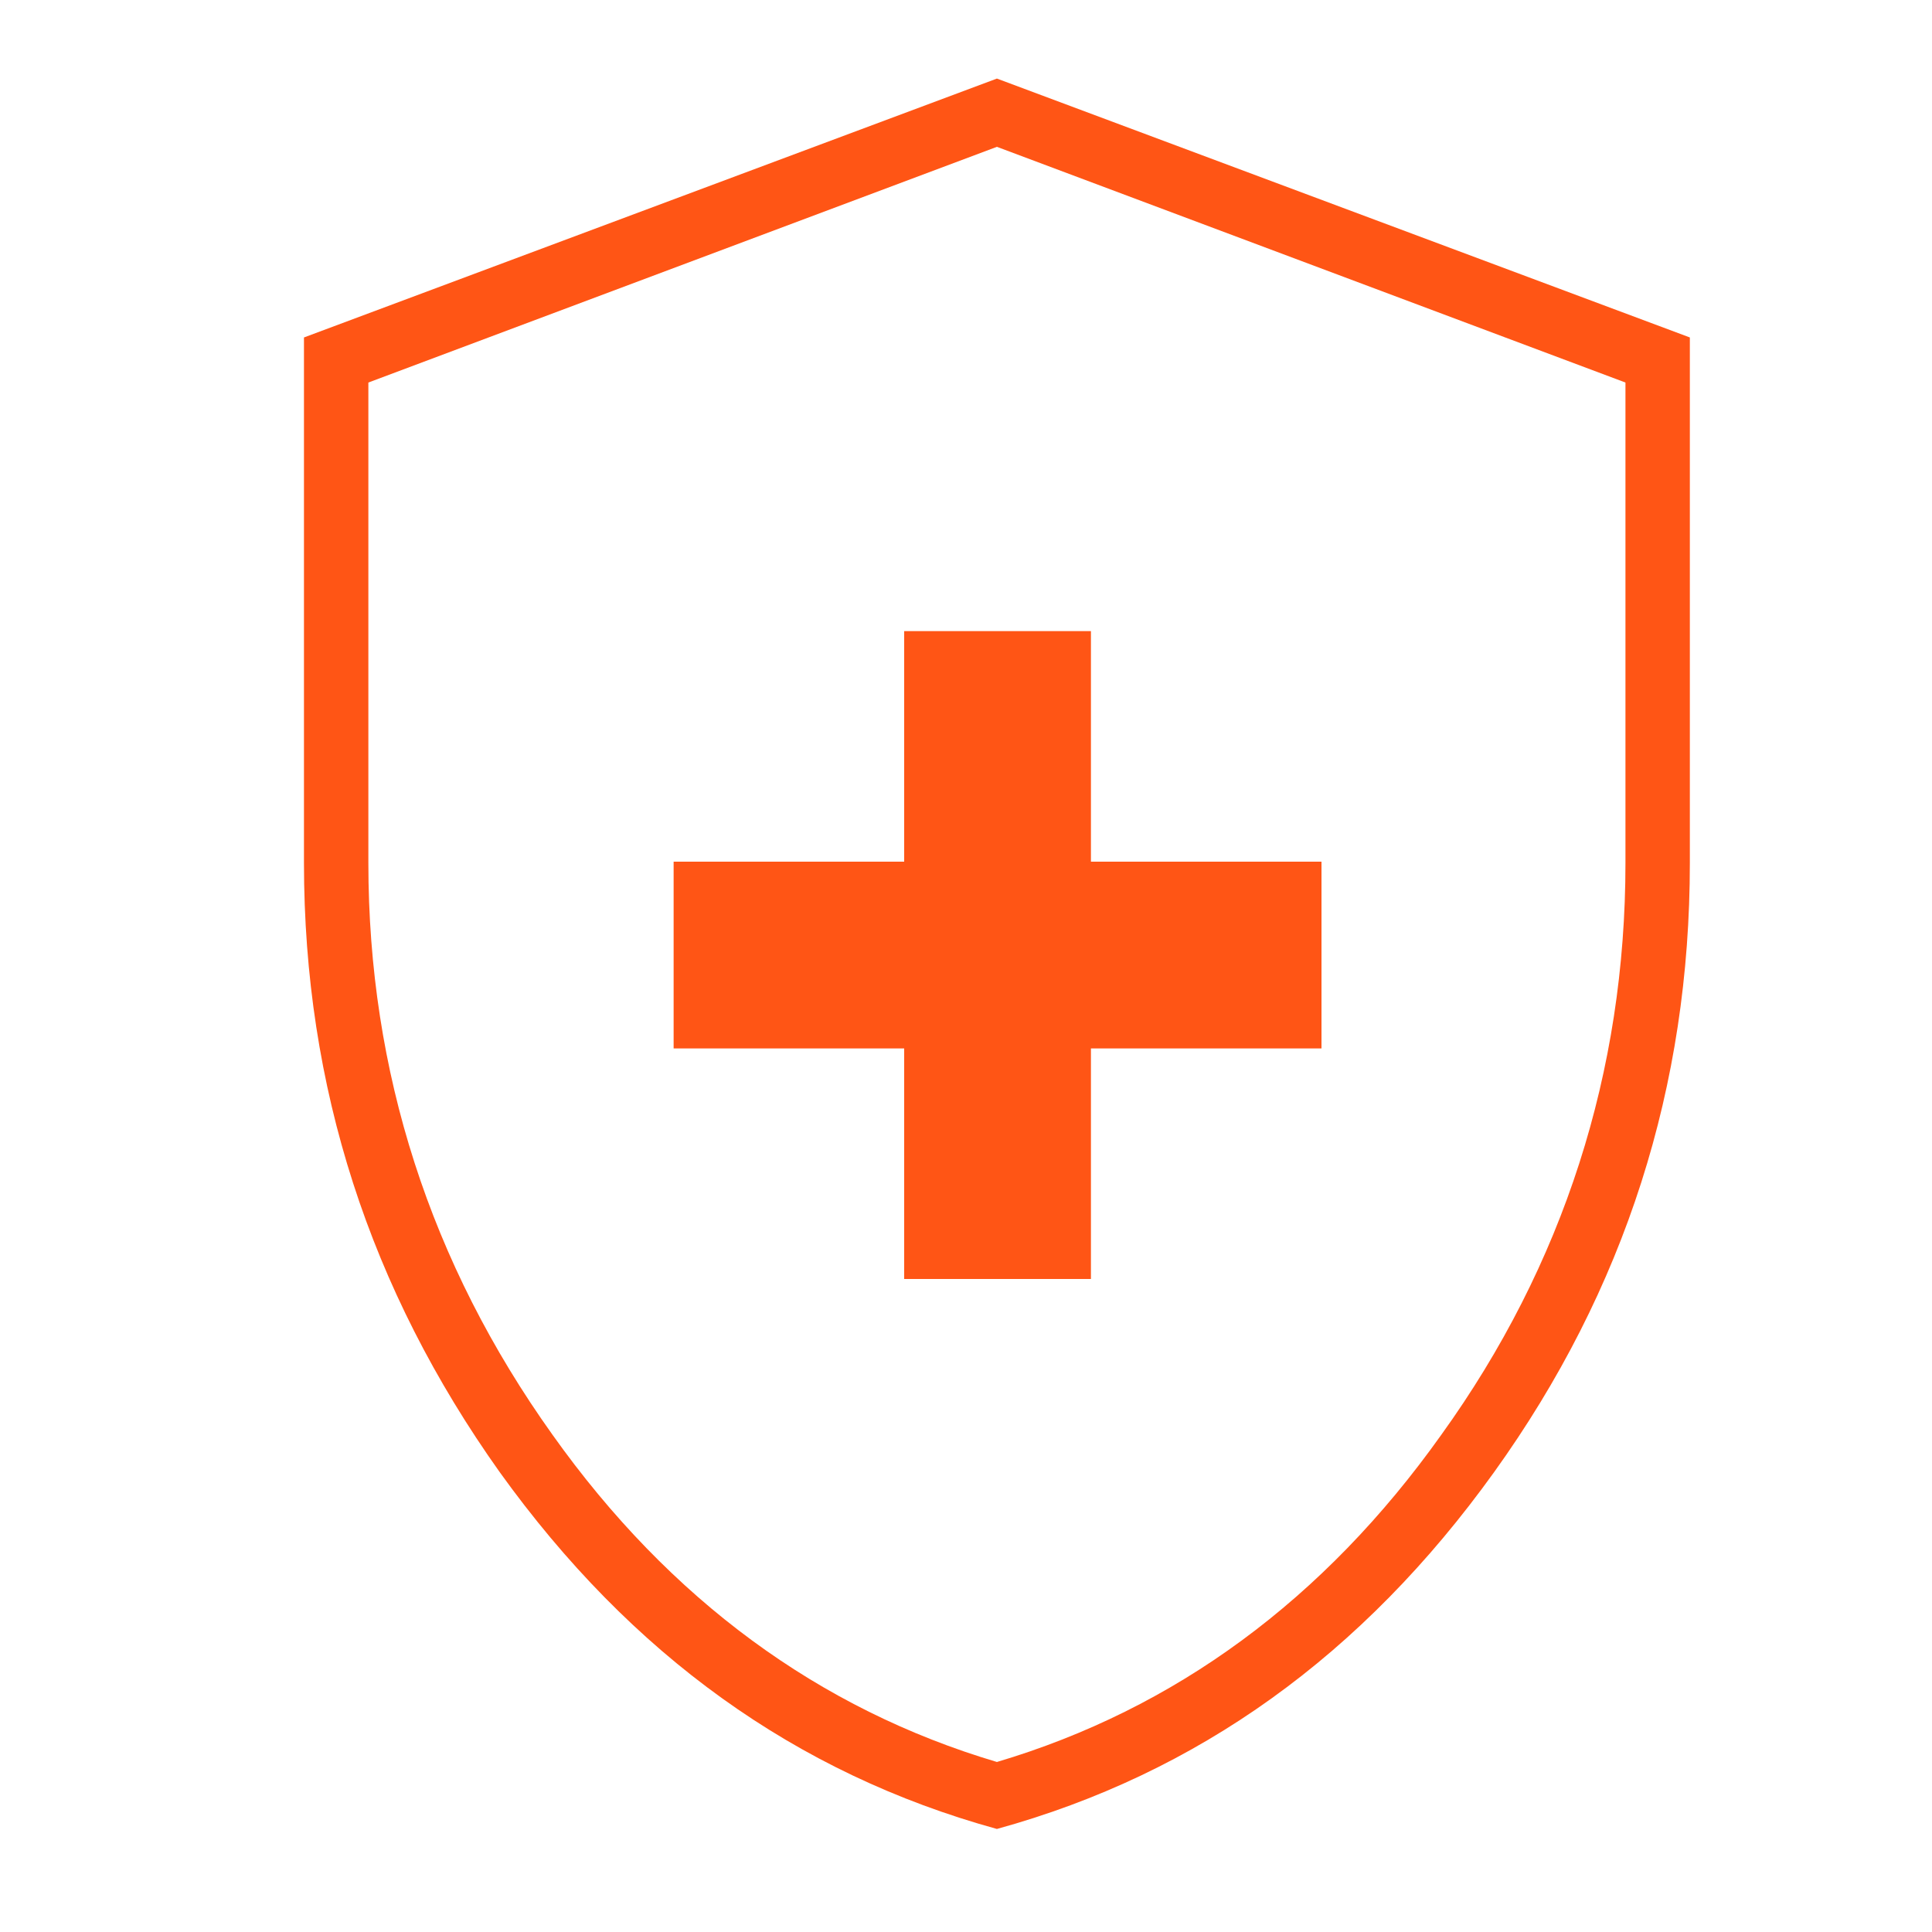
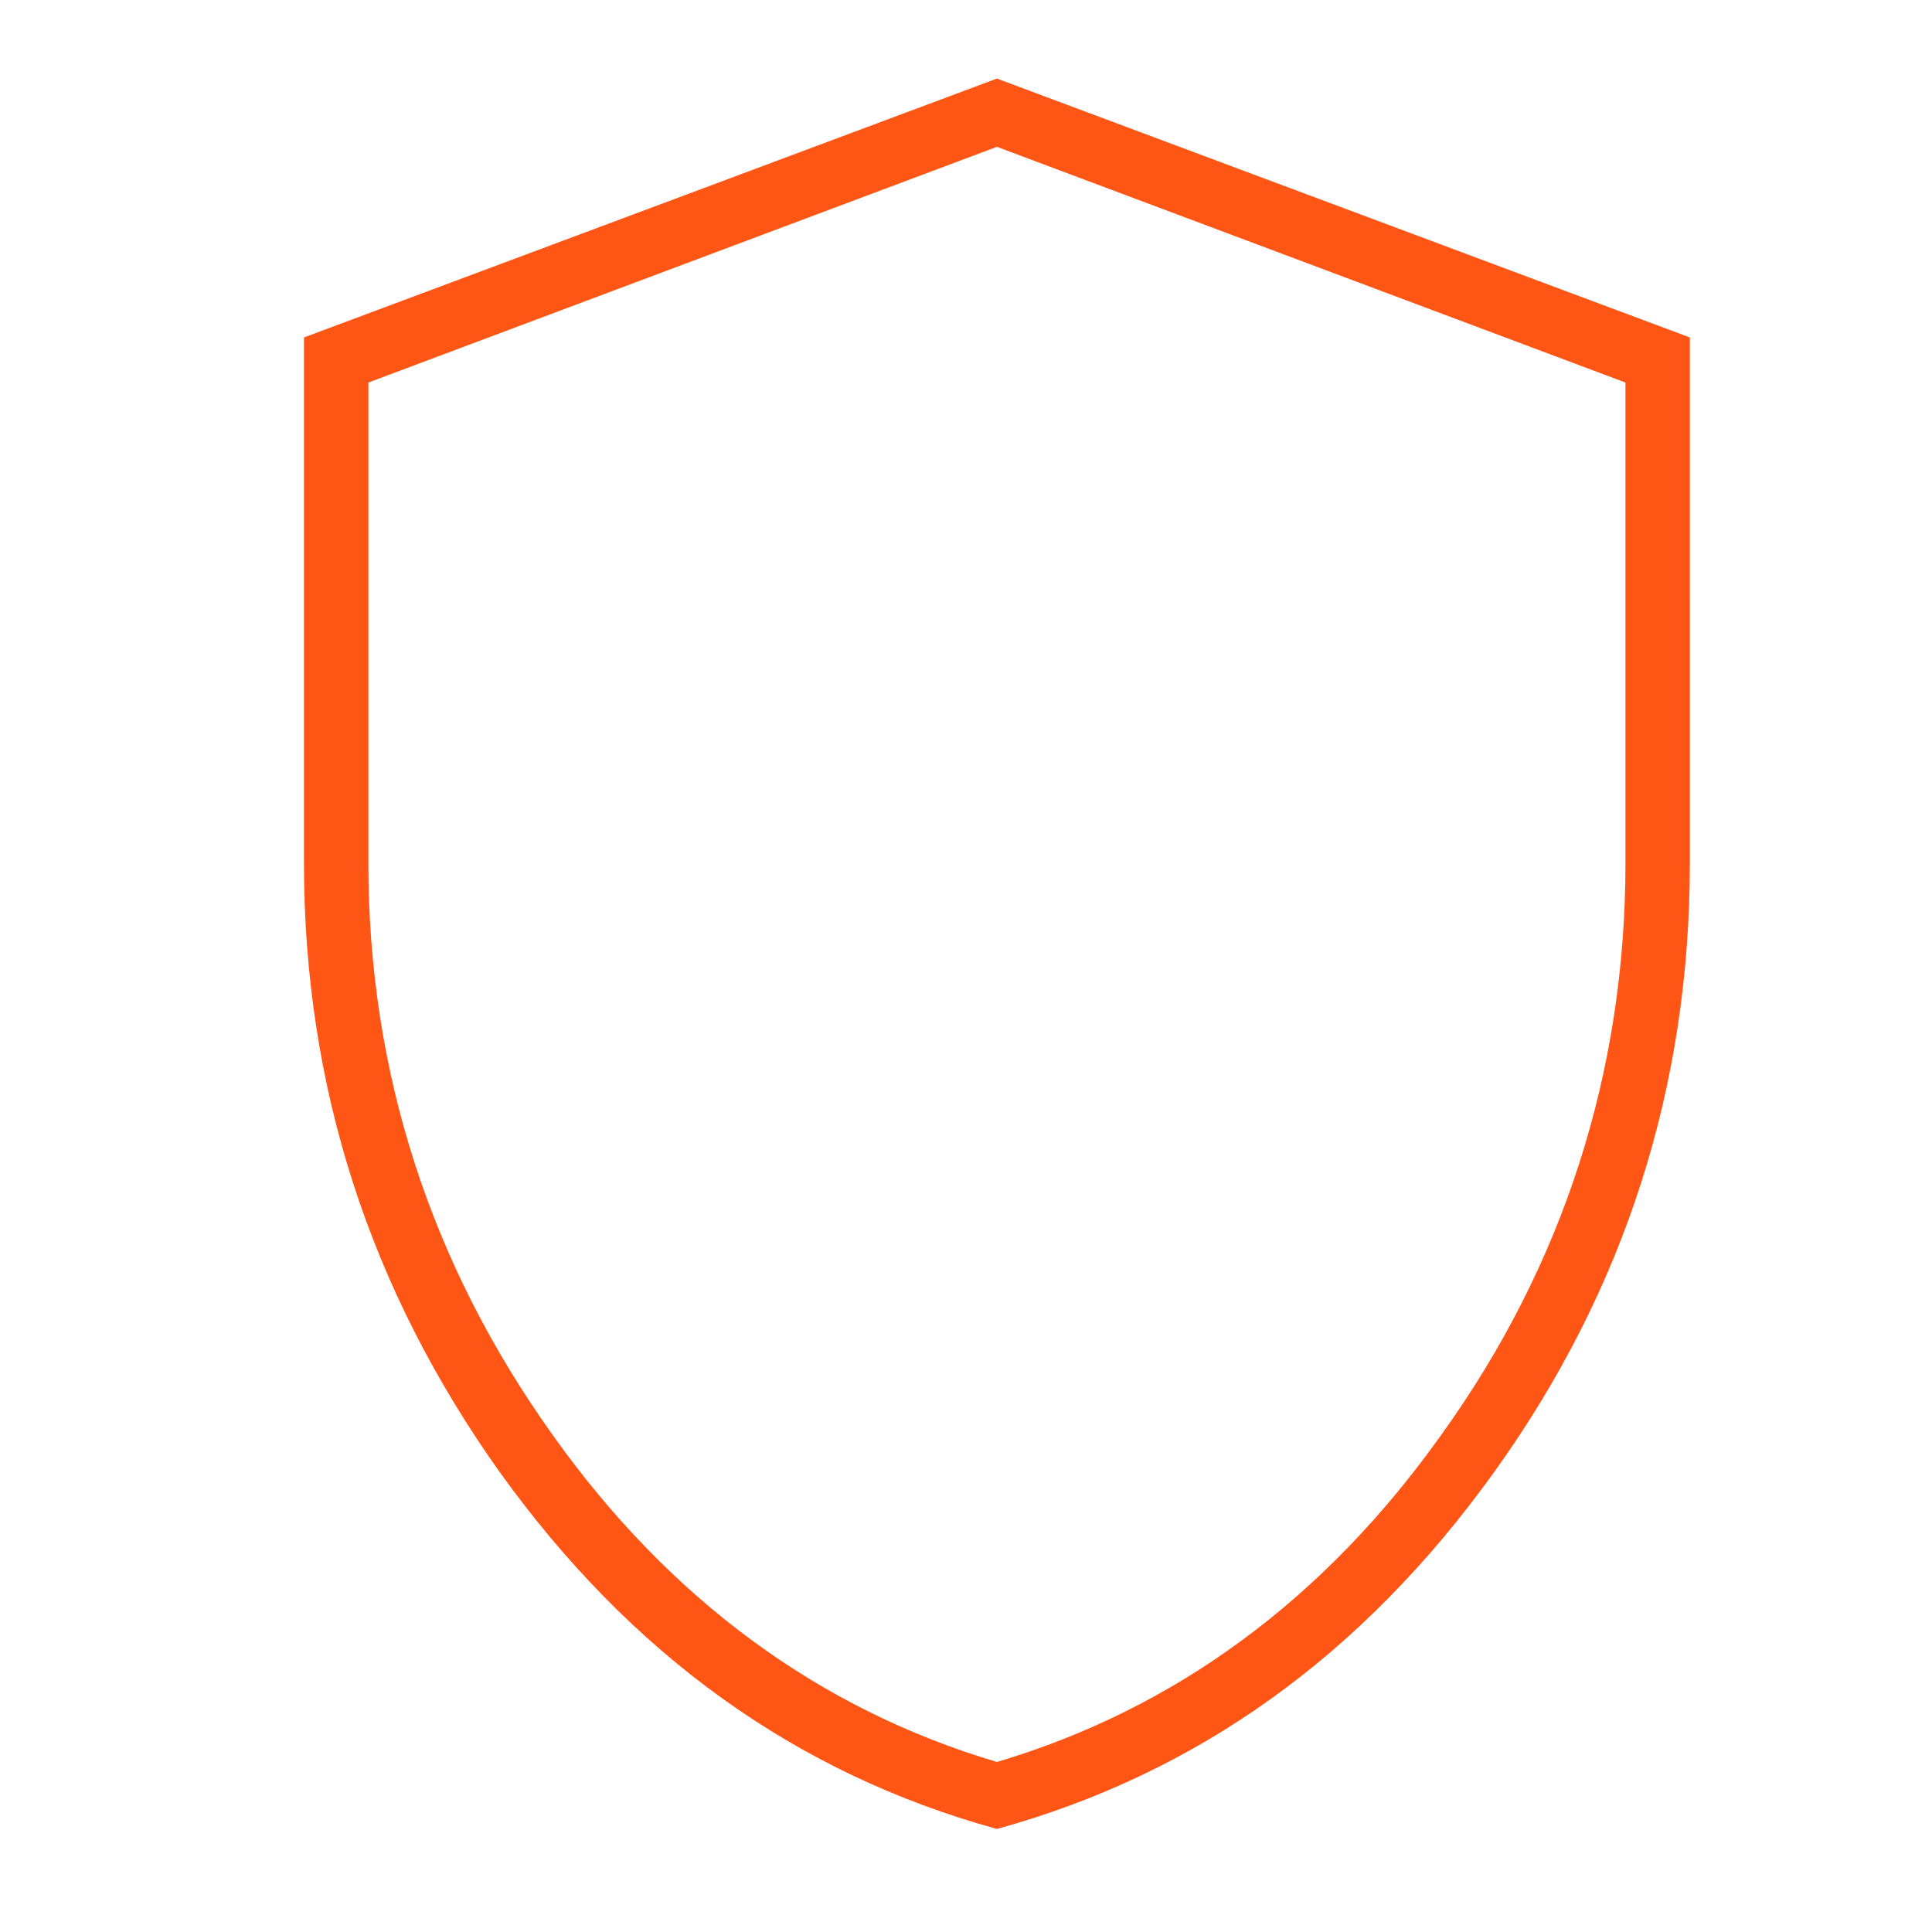
<svg xmlns="http://www.w3.org/2000/svg" id="Capa_1" version="1.1" viewBox="0 0 150 150">
  <defs>
    <style>
      .st0 {
        fill: #ff5515;
      }
    </style>
  </defs>
  <path class="st0" d="M77.4,11.4l48.8,18.3v37.3c0,16.2-4.8,31.2-14.3,44.4-9.1,12.8-20.7,21.3-34.5,25.4-13.8-4.1-25.4-12.6-34.5-25.4-9.5-13.3-14.3-28.2-14.3-44.4V29.7l48.8-18.3M77.4,6.1L23.6,26.2v40.8c0,17.4,5.1,33.1,15.2,47.3,10.2,14.2,23,23.4,38.6,27.7,15.6-4.3,28.4-13.5,38.6-27.7,10.2-14.2,15.2-30,15.2-47.3V26.2L77.4,6.1h0Z" />
-   <path class="st0" d="M70.2,99.3h14.5v-17.9h17.9v-14.5h-17.9v-17.9h-14.5v17.9h-17.9v14.5h17.9s0,17.9,0,17.9Z" />
</svg>